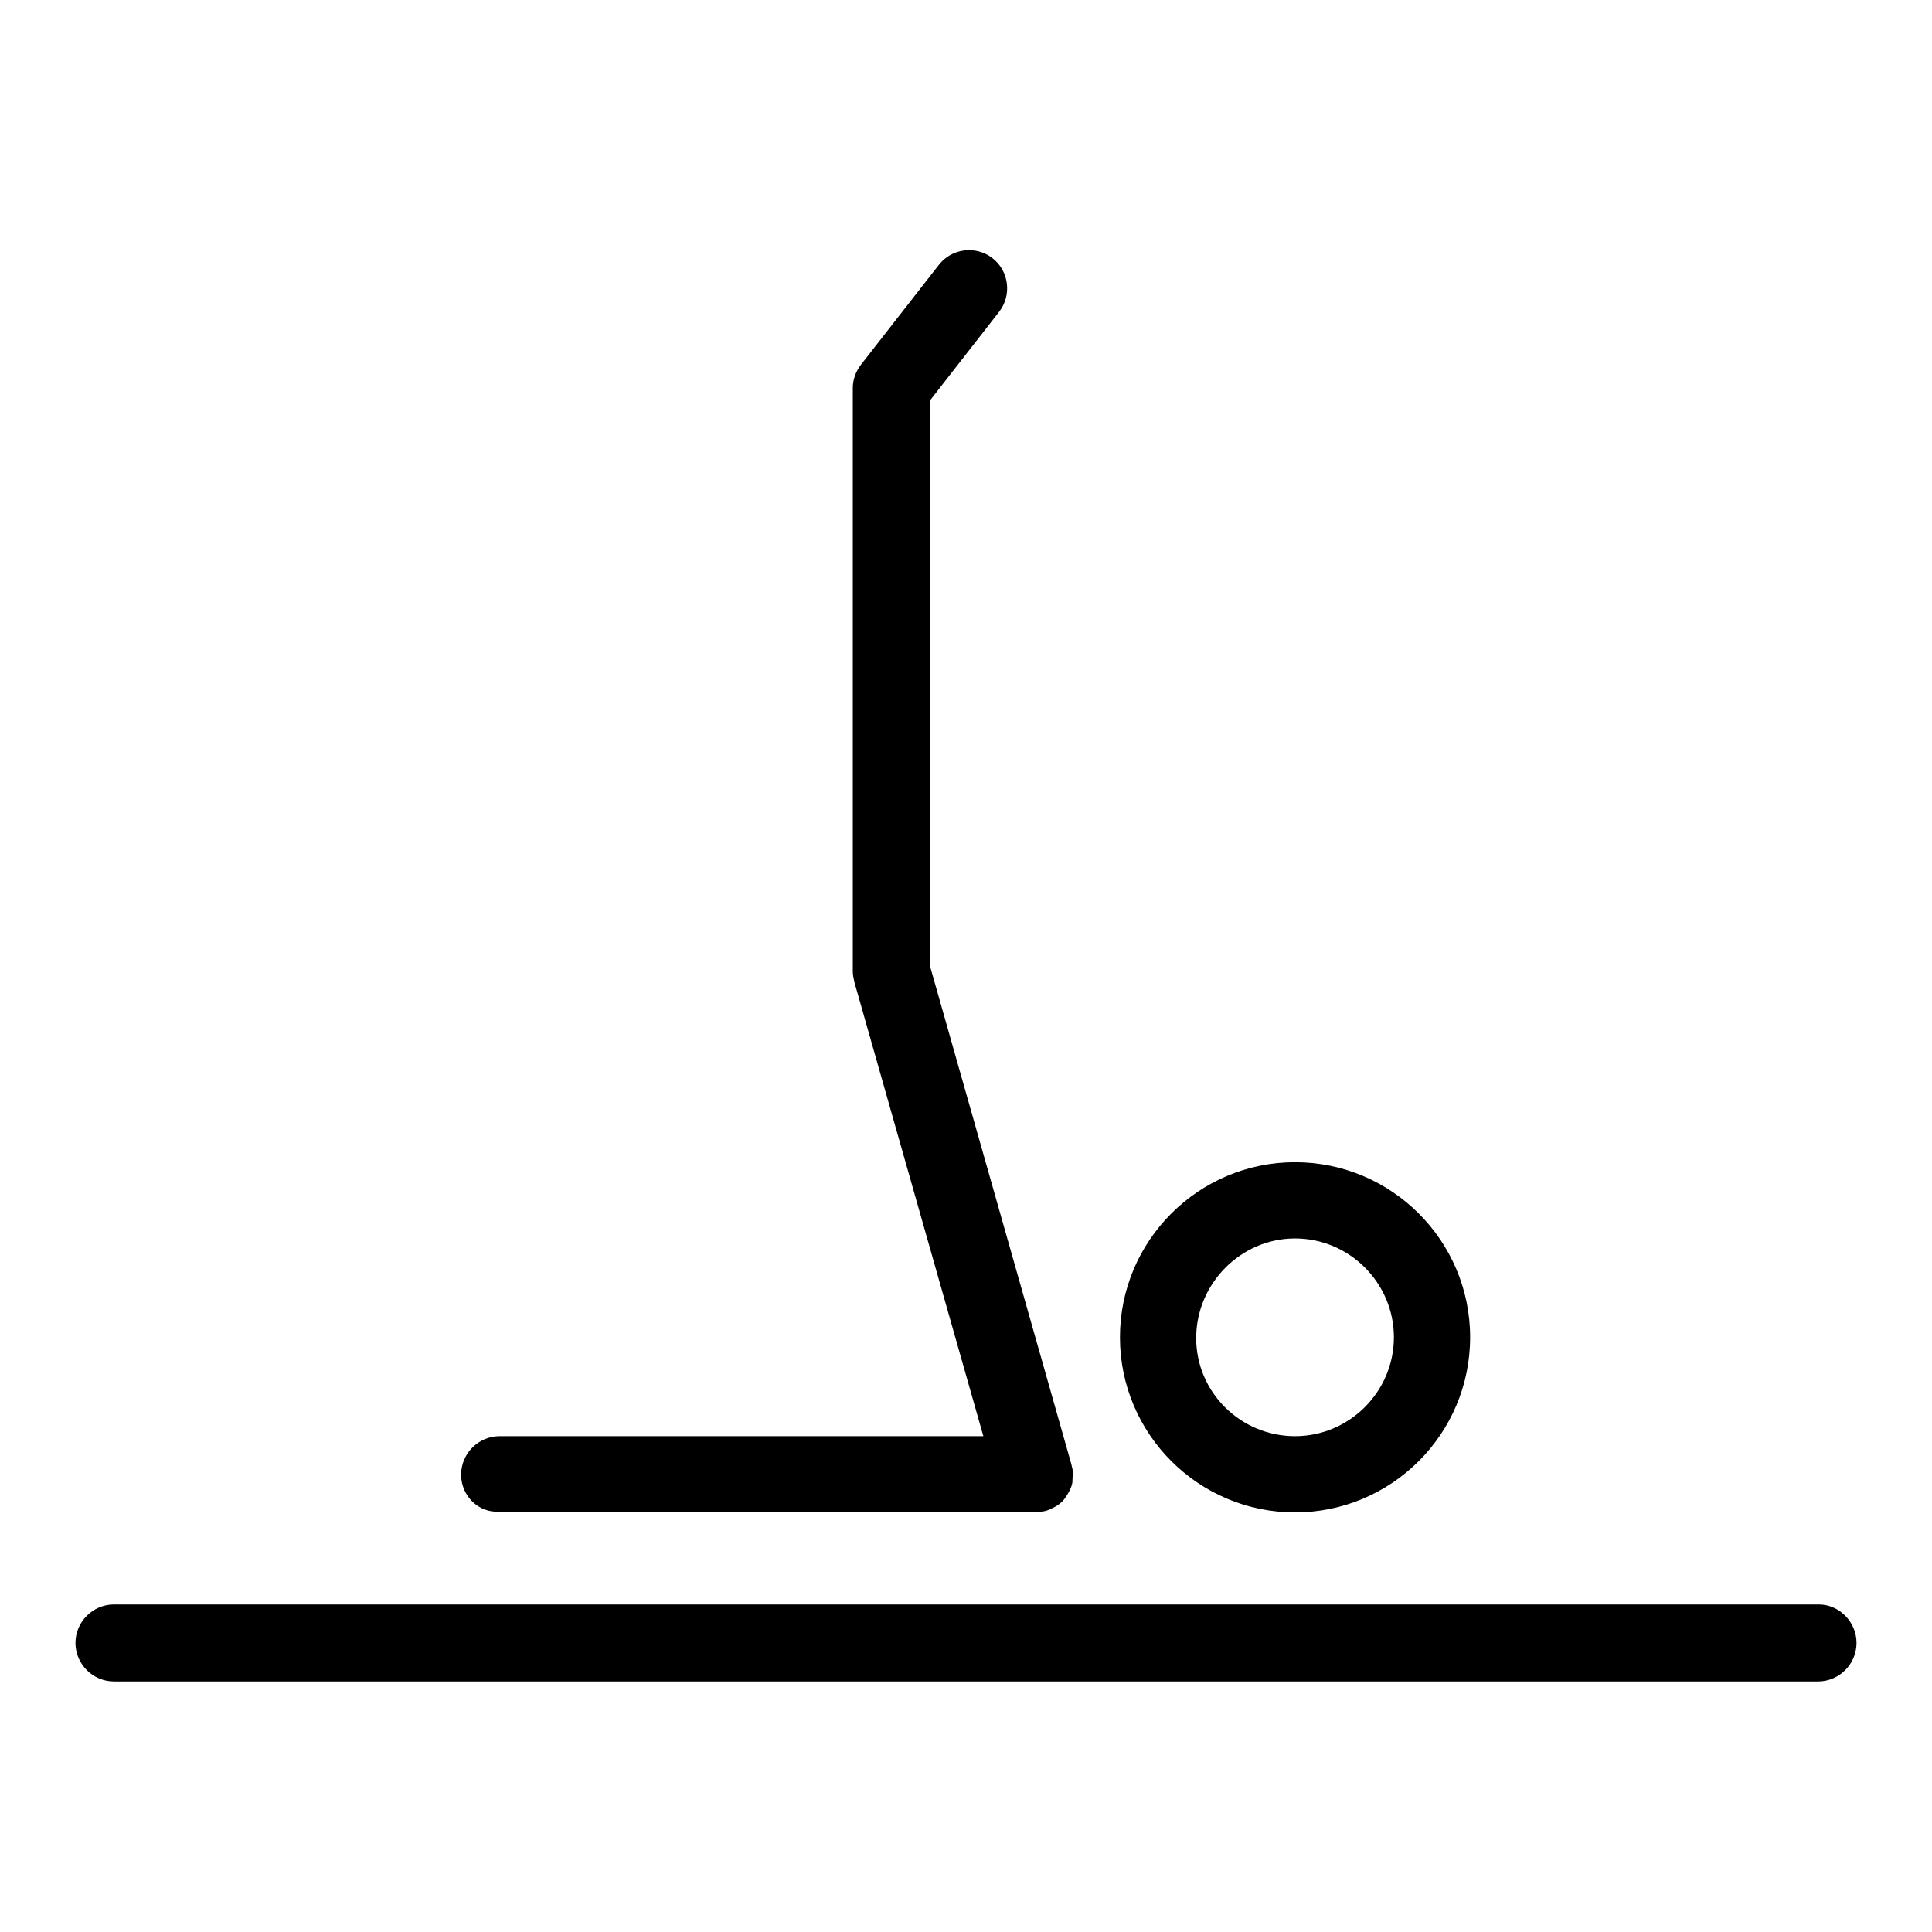
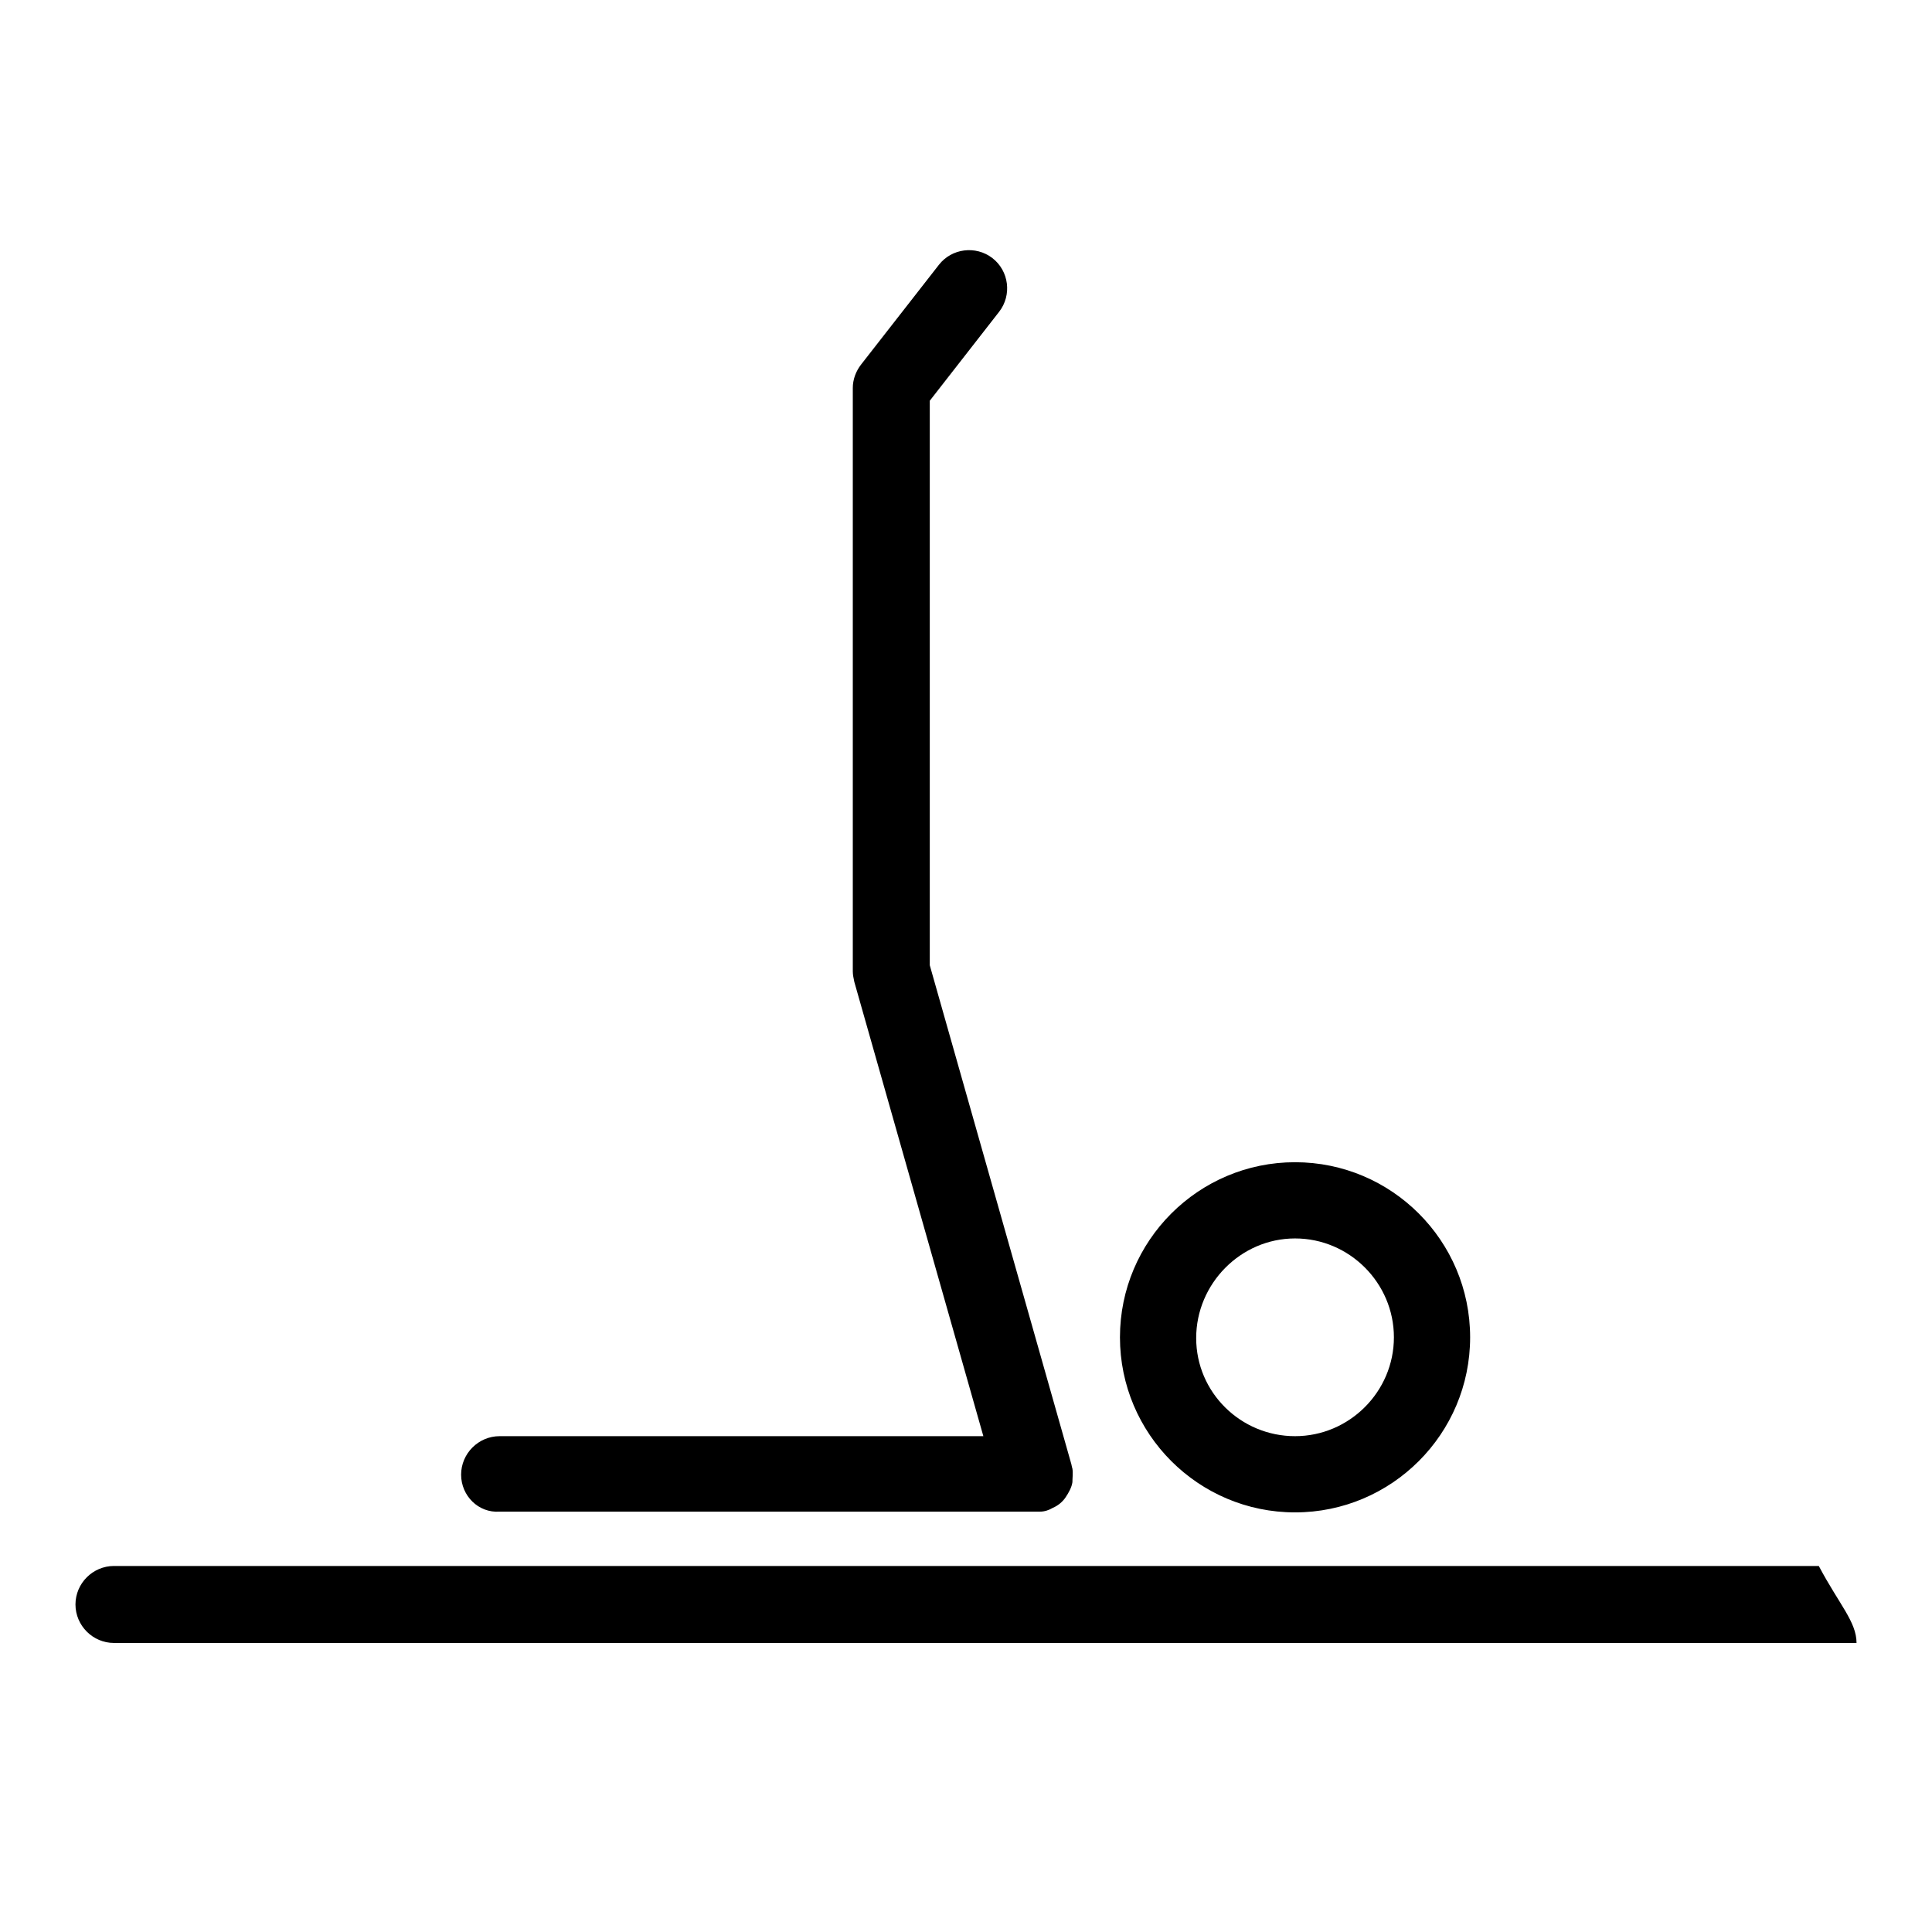
<svg xmlns="http://www.w3.org/2000/svg" version="1.1" x="0px" y="0px" viewBox="0 0 256 256" enable-background="new 0 0 256 256" xml:space="preserve">
  <g>
    <g>
-       <path fill="#000000" d="M171.6,200.4c12.8,0,23.2-10.4,23.2-23.2S184.4,154,171.6,154c-12.8,0-23.2,10.4-23.2,23.2S158.8,200.4,171.6,200.4z M171.6,164.1c7.2,0,13.1,5.9,13.1,13.1c0,7.2-5.9,13.1-13.1,13.1c-7.2,0-13.1-5.8-13.1-13S164.4,164.1,171.6,164.1z M246,217.7c0,2.8-2.3,5.1-5.1,5.1H15.1c-2.8,0-5.1-2.3-5.1-5.1s2.3-5.1,5.1-5.1h225.9C243.7,212.6,246,214.9,246,217.7z M61.1,195.4c0-2.8,2.3-5.1,5.1-5.1h64.1l-17.1-60.2c-0.1-0.5-0.2-0.9-0.2-1.4l0-77.3c0-1.1,0.4-2.2,1.1-3.1l10.3-13.2c1.7-2.2,4.9-2.6,7.1-0.9c2.2,1.7,2.6,4.9,0.9,7.1l-9.2,11.8l0,74.8l18.7,65.9c0.1,0.3,0.1,0.5,0.2,0.8c0.1,0.6,0,1.2,0,1.8c-0.1,0.7-0.5,1.4-0.9,2c-0.4,0.6-1,1.1-1.7,1.4c-0.5,0.3-1.1,0.5-1.7,0.5c-0.2,0-0.5,0-0.7,0c0,0-0.1,0-0.1,0H66.2C63.4,200.5,61.1,198.2,61.1,195.4z" />
+       <path fill="#000000" d="M171.6,200.4c12.8,0,23.2-10.4,23.2-23.2S184.4,154,171.6,154c-12.8,0-23.2,10.4-23.2,23.2S158.8,200.4,171.6,200.4z M171.6,164.1c7.2,0,13.1,5.9,13.1,13.1c0,7.2-5.9,13.1-13.1,13.1c-7.2,0-13.1-5.8-13.1-13S164.4,164.1,171.6,164.1z M246,217.7H15.1c-2.8,0-5.1-2.3-5.1-5.1s2.3-5.1,5.1-5.1h225.9C243.7,212.6,246,214.9,246,217.7z M61.1,195.4c0-2.8,2.3-5.1,5.1-5.1h64.1l-17.1-60.2c-0.1-0.5-0.2-0.9-0.2-1.4l0-77.3c0-1.1,0.4-2.2,1.1-3.1l10.3-13.2c1.7-2.2,4.9-2.6,7.1-0.9c2.2,1.7,2.6,4.9,0.9,7.1l-9.2,11.8l0,74.8l18.7,65.9c0.1,0.3,0.1,0.5,0.2,0.8c0.1,0.6,0,1.2,0,1.8c-0.1,0.7-0.5,1.4-0.9,2c-0.4,0.6-1,1.1-1.7,1.4c-0.5,0.3-1.1,0.5-1.7,0.5c-0.2,0-0.5,0-0.7,0c0,0-0.1,0-0.1,0H66.2C63.4,200.5,61.1,198.2,61.1,195.4z" />
      <g />
      <g />
      <g />
      <g />
      <g />
      <g />
      <g />
      <g />
      <g />
      <g />
      <g />
      <g />
      <g />
      <g />
      <g />
    </g>
  </g>
</svg>